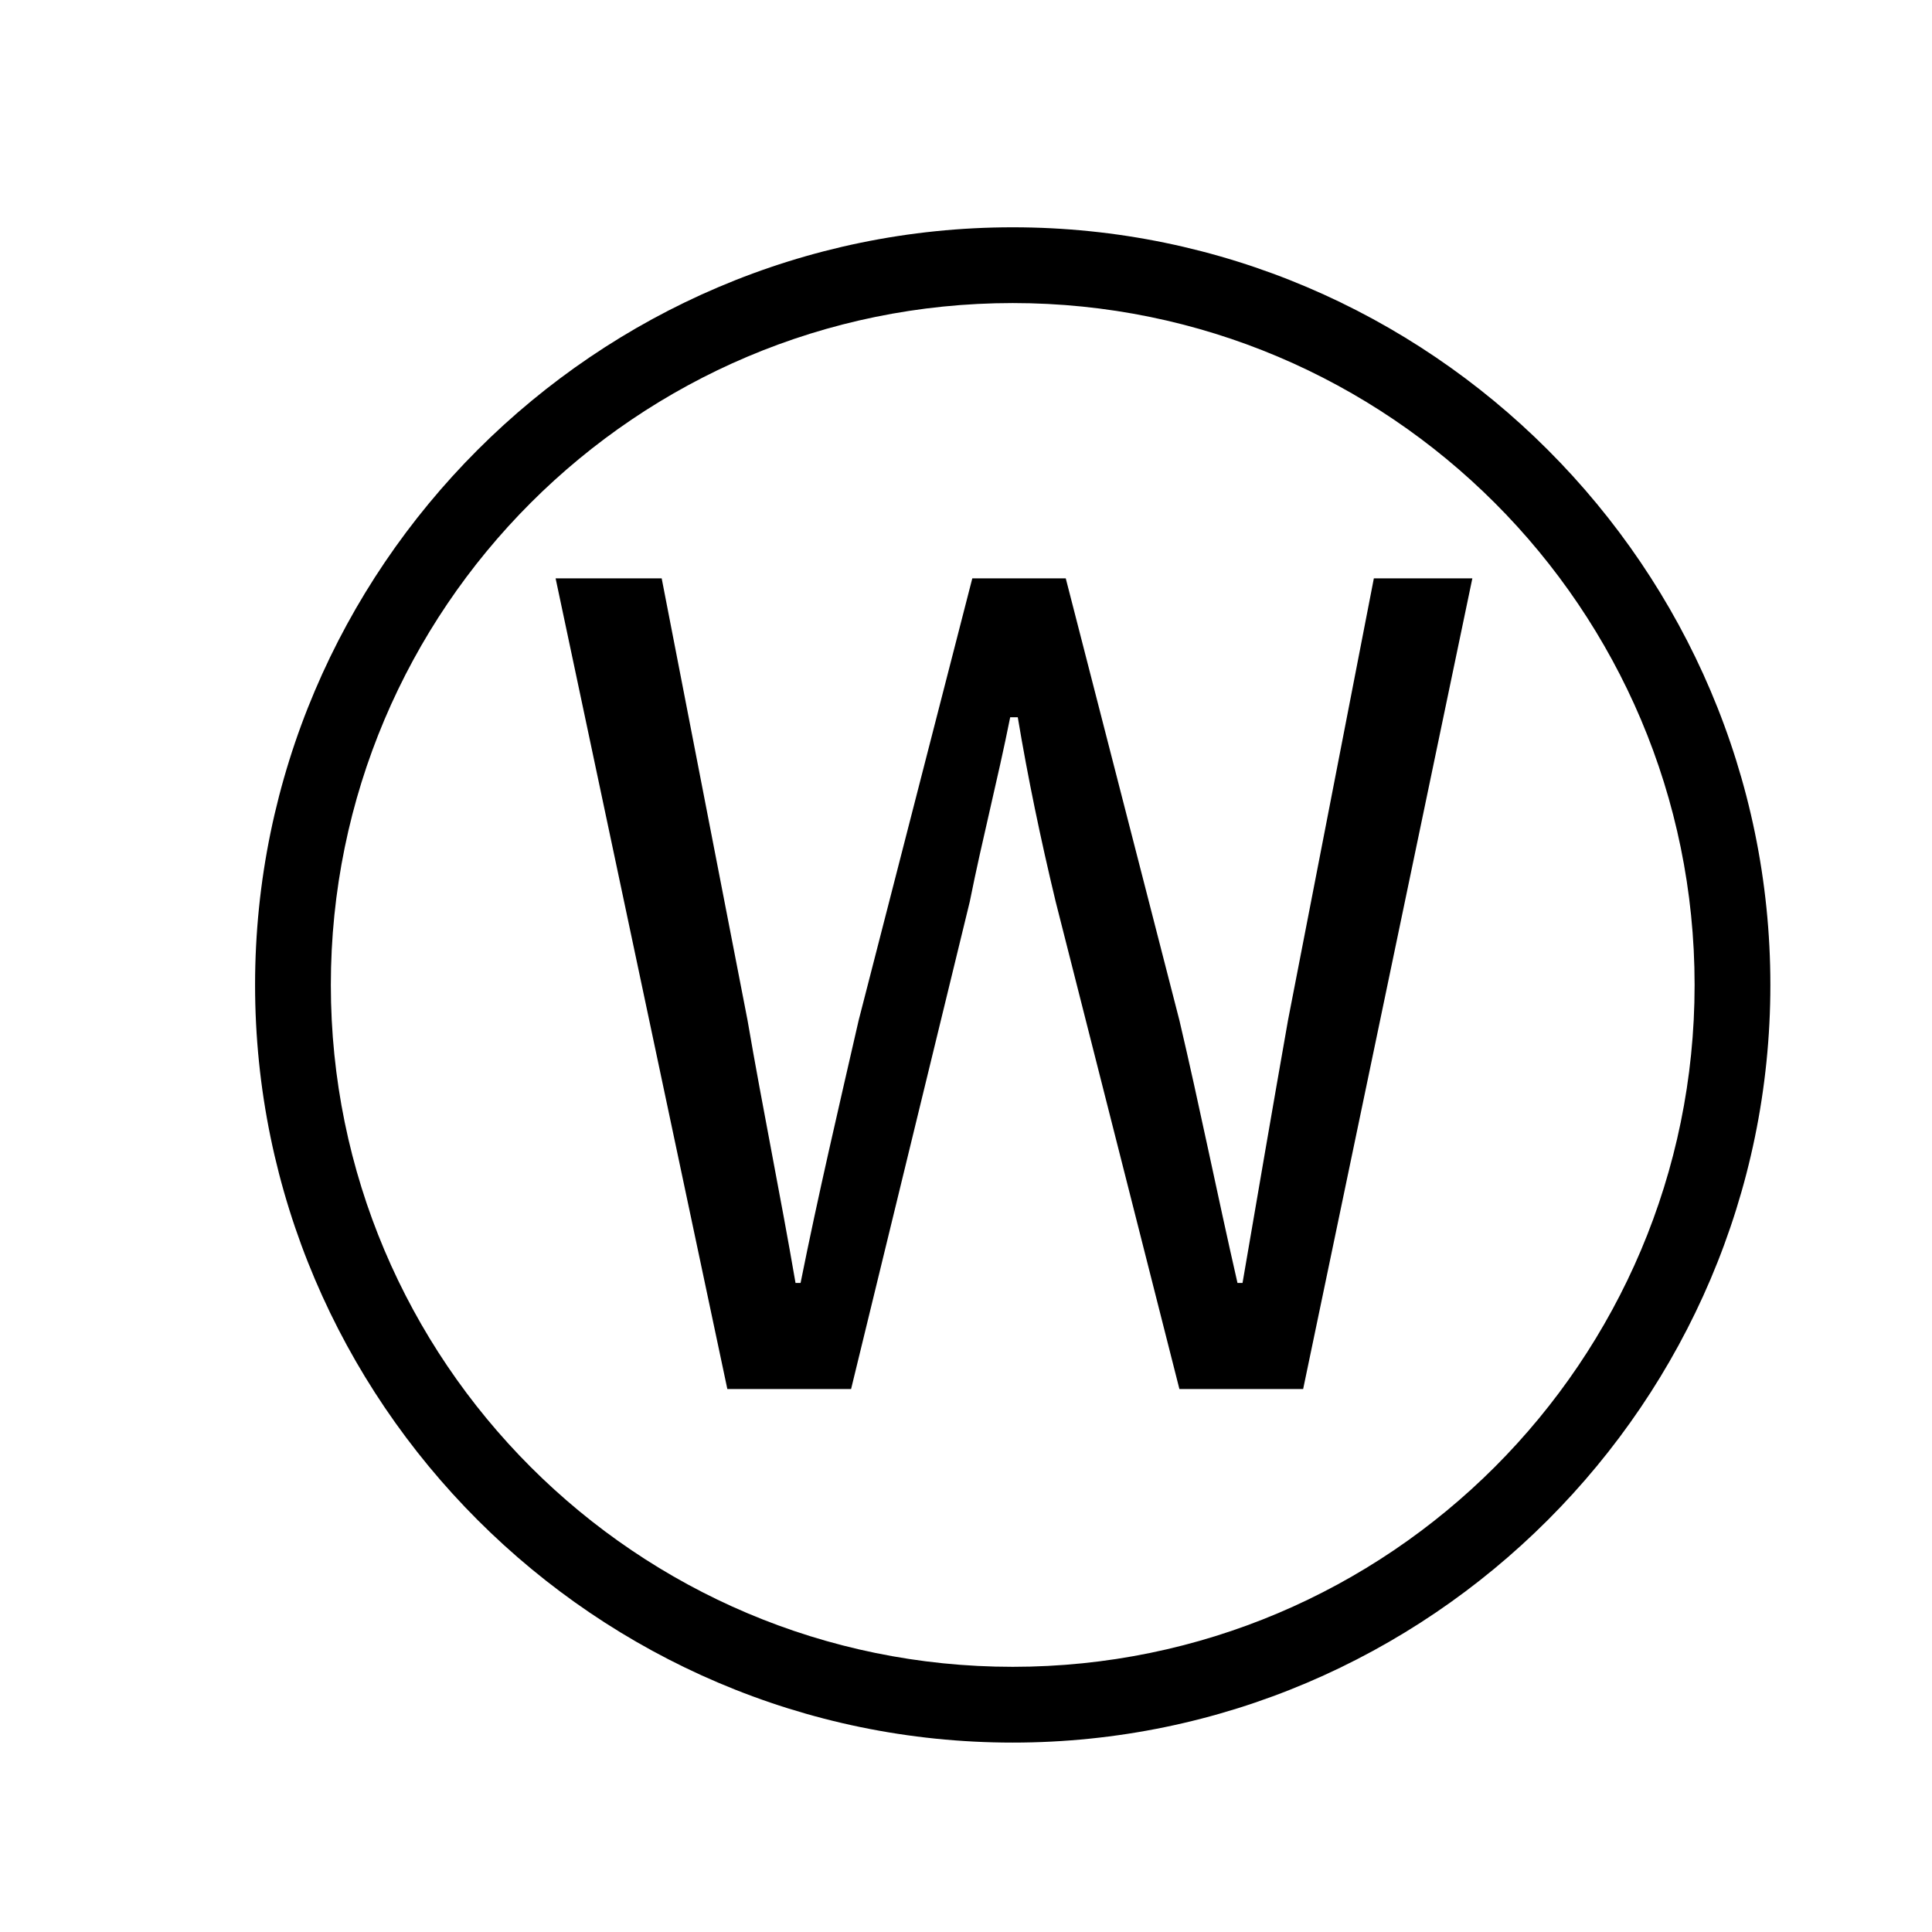
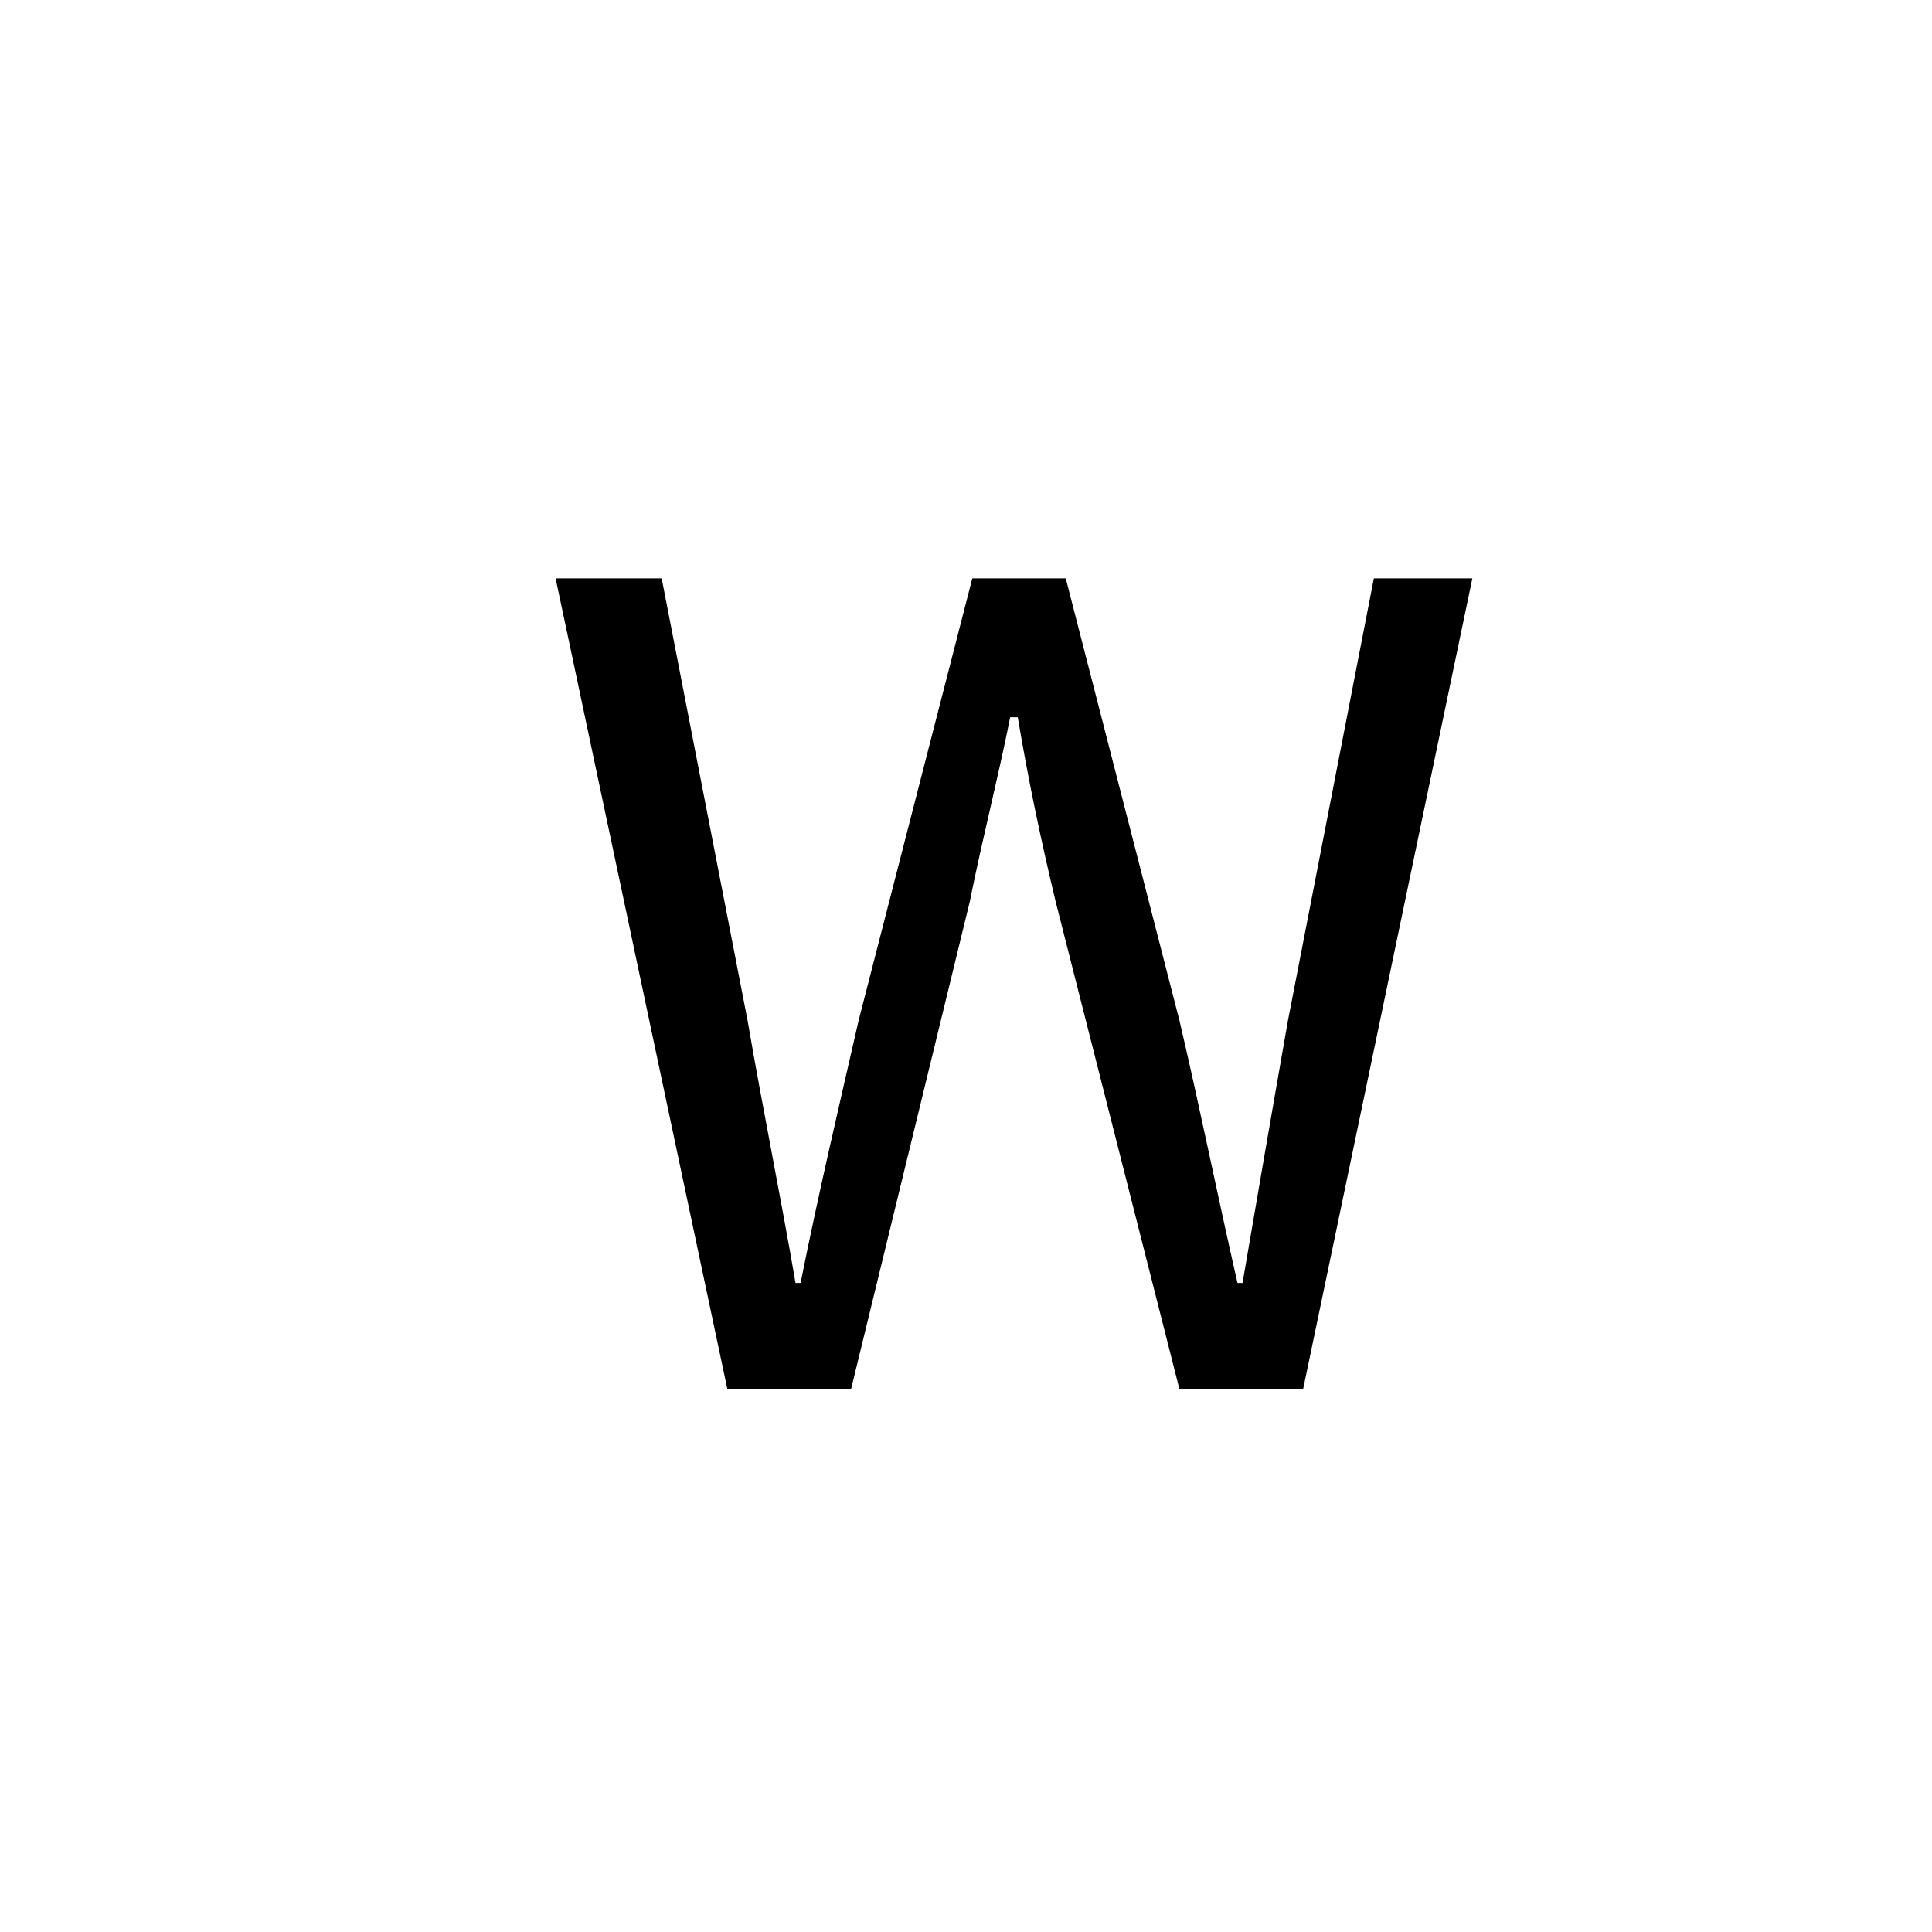
<svg xmlns="http://www.w3.org/2000/svg" version="1.1" id="Ebene_1" x="0px" y="0px" viewBox="0 0 76.5 76.5" style="enable-background:new 0 0 76.5 76.5;" xml:space="preserve">
  <g>
    <path d="M22,22.9h4.2l3.4,17.5c0.6,3.5,1.3,6.9,1.9,10.4h0.2c0.7-3.5,1.5-6.9,2.3-10.4l4.5-17.5h3.7l4.5,17.5   c0.8,3.4,1.5,6.9,2.3,10.4h0.2c0.6-3.5,1.2-7,1.8-10.4l3.4-17.5h3.9L51.6,55h-4.9l-4.9-19.3c-0.6-2.5-1.1-4.9-1.5-7.3H40   c-0.5,2.5-1.1,4.8-1.6,7.3L33.7,55h-4.9L22,22.9z" />
  </g>
  <g>
-     <path d="M40.1,69c-16.5,0-30-13.5-30-30s13.5-30,30-30c16.5,0,30,13.5,30,30S56.6,69,40.1,69z M40.1,12c-14.9,0-27,12.1-27,27   s12.1,27,27,27c14.9,0,27-12.1,27-27S55,12,40.1,12z" />
-   </g>
+     </g>
</svg>